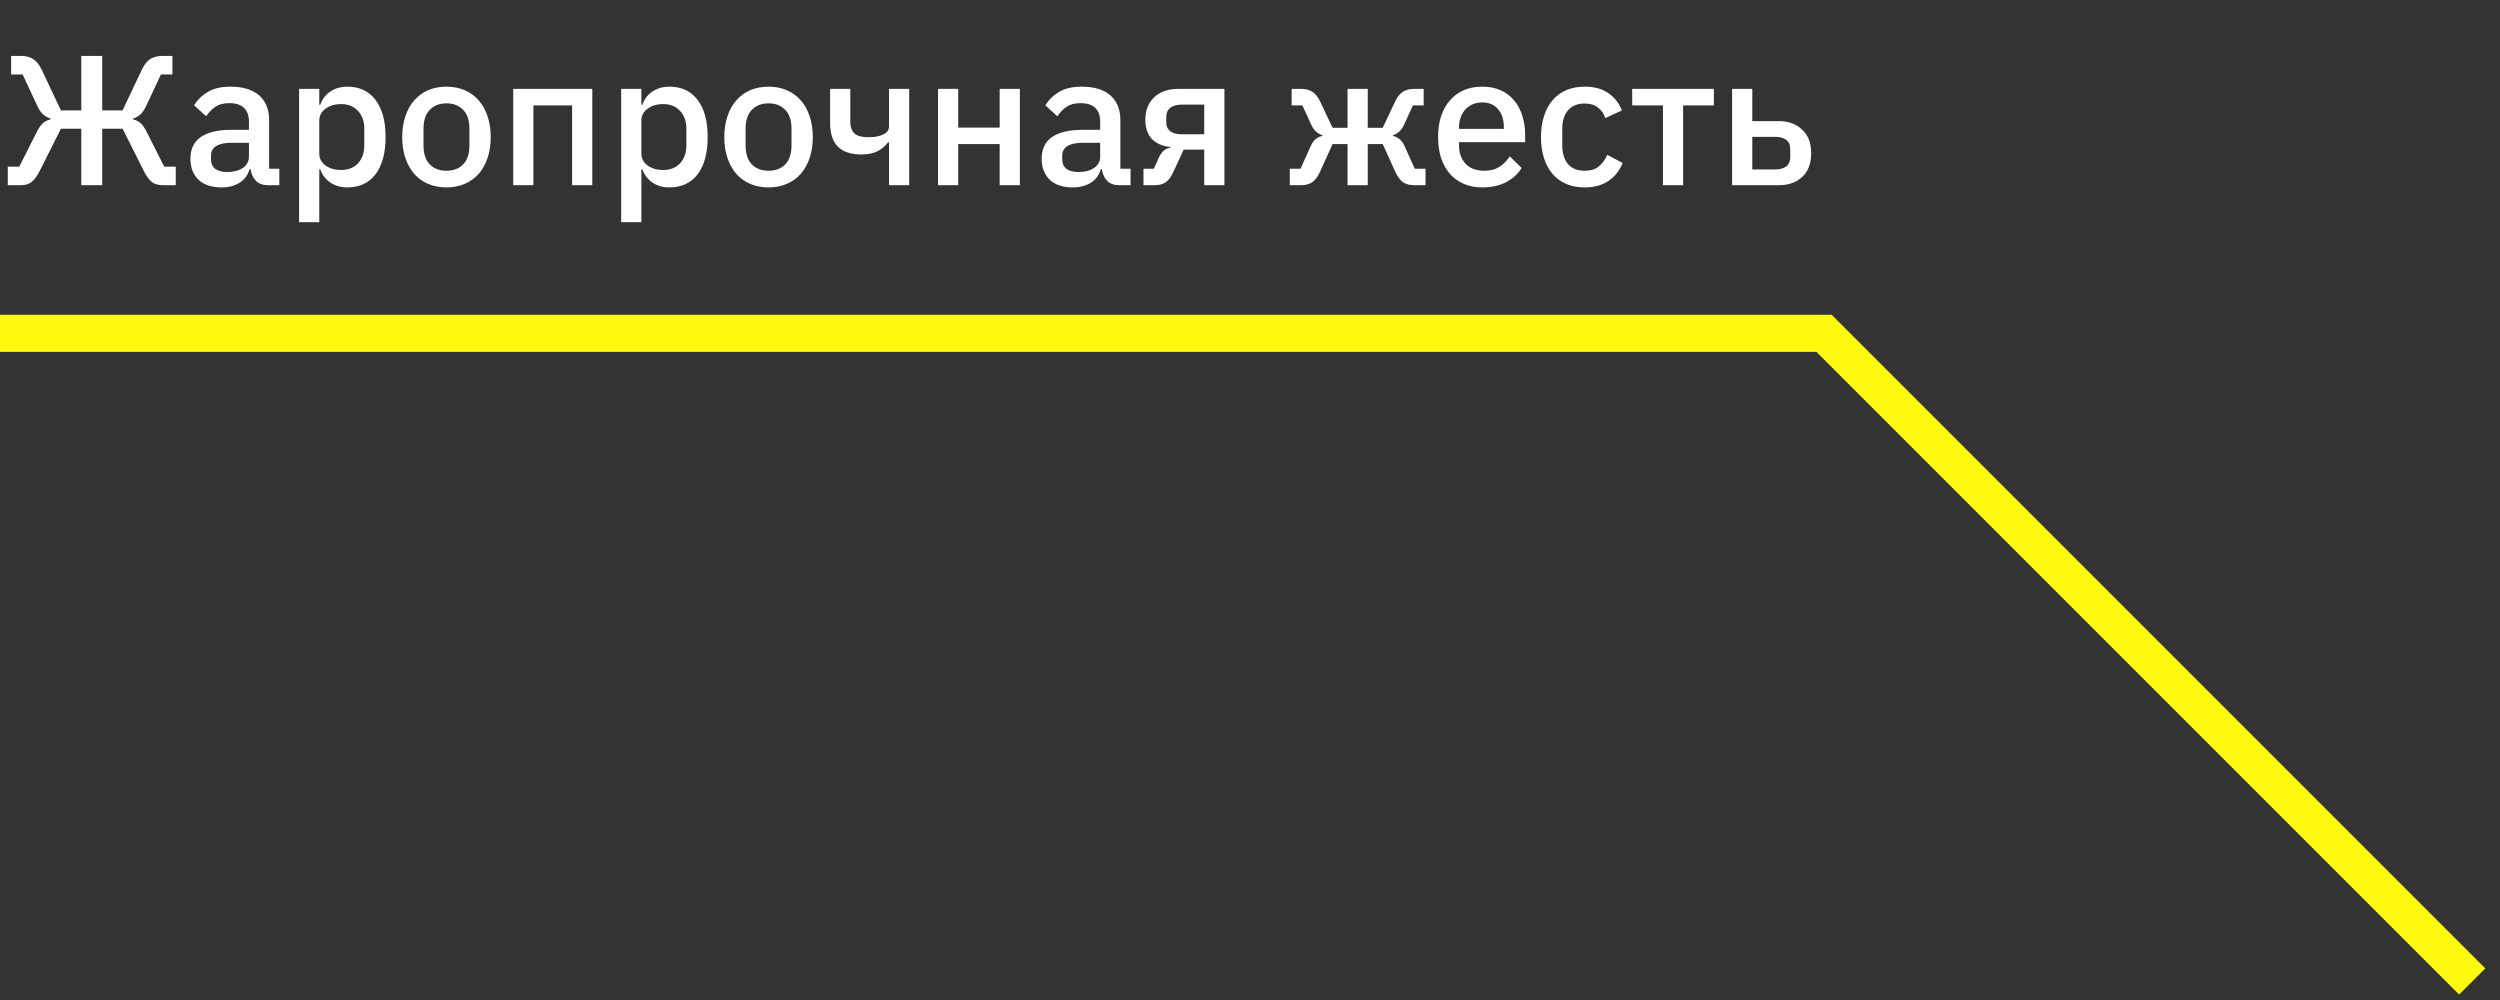
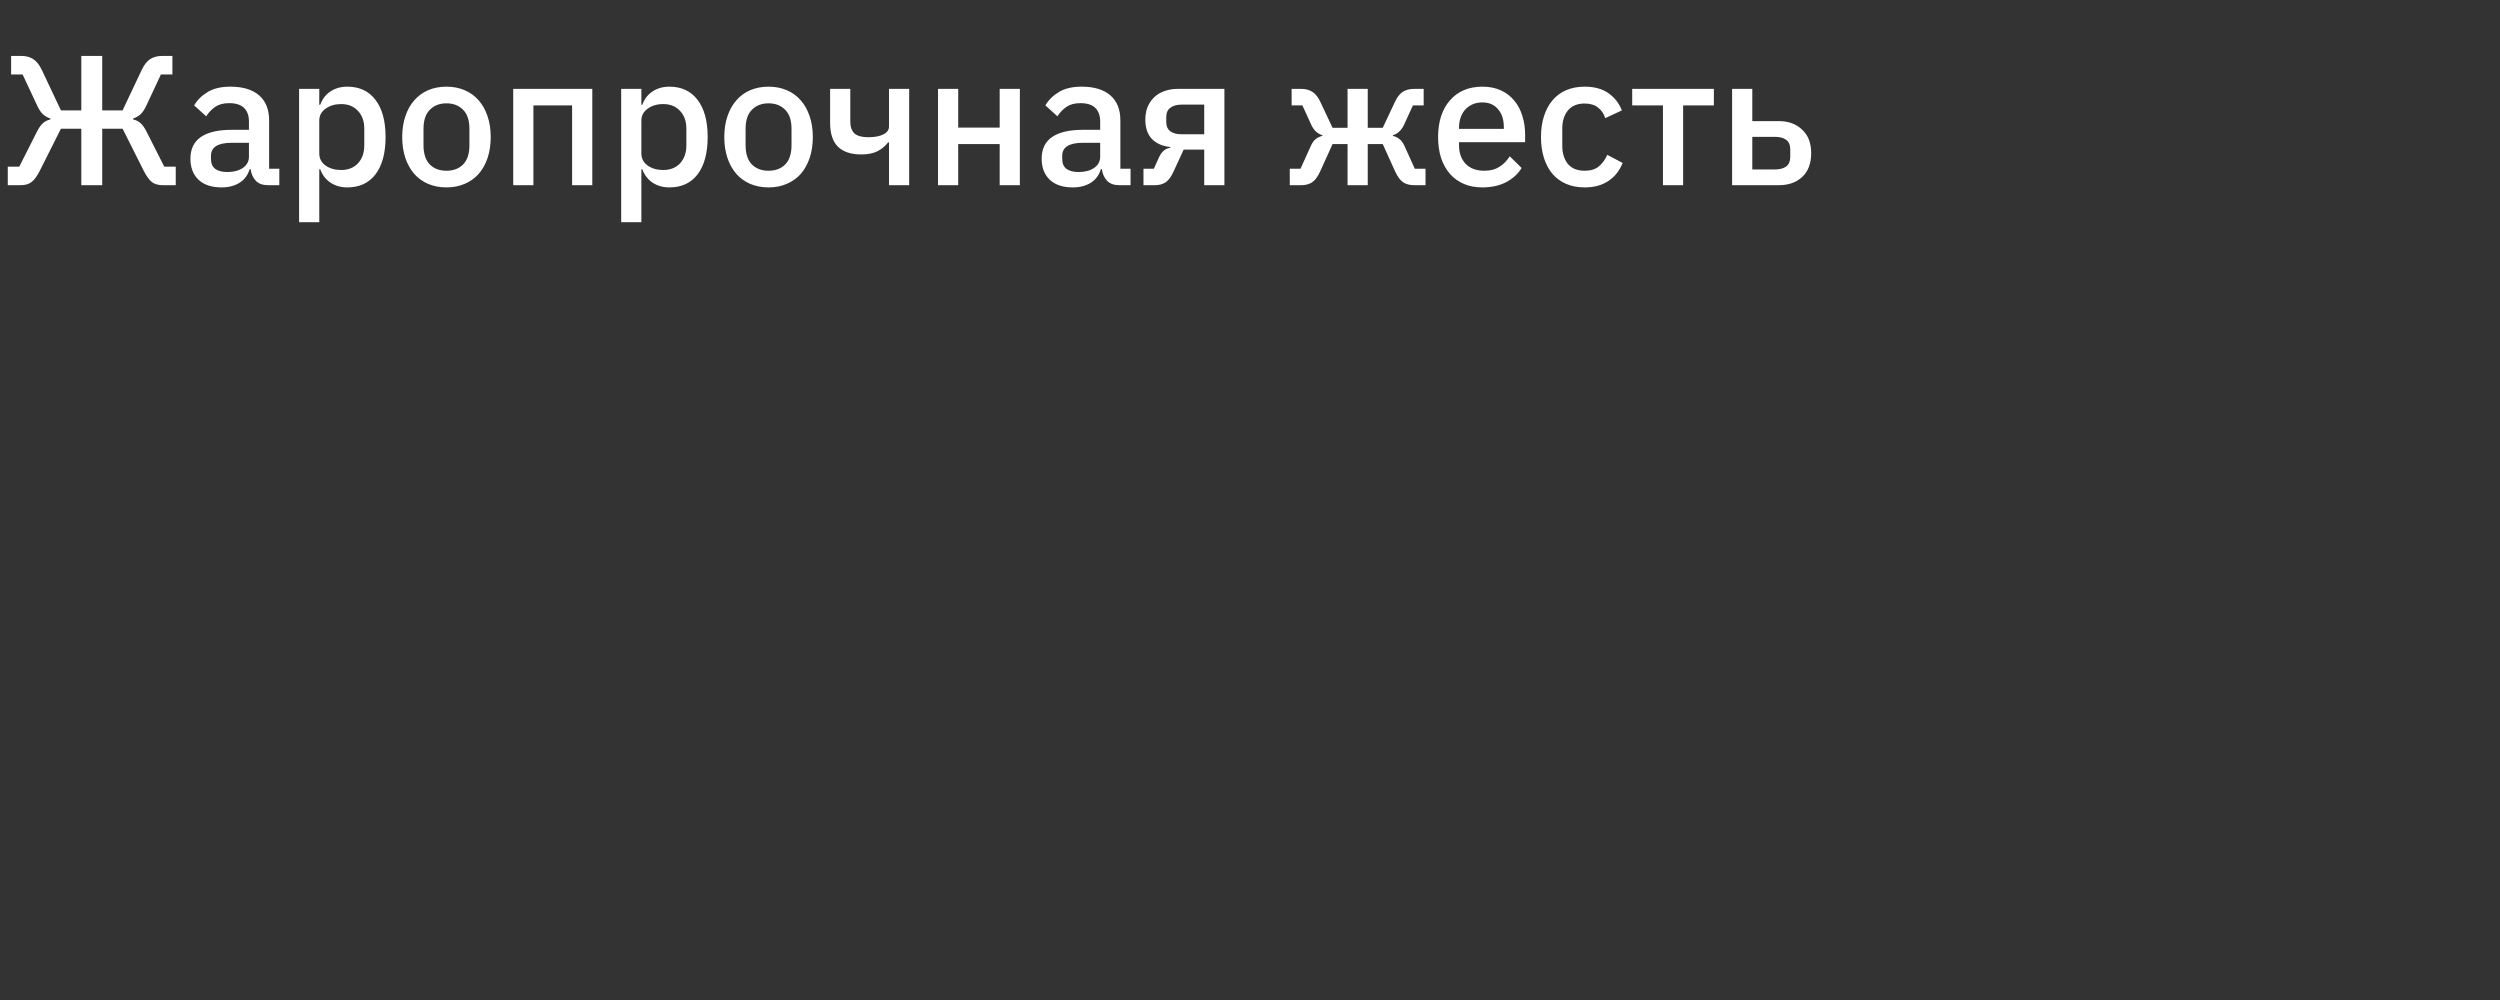
<svg xmlns="http://www.w3.org/2000/svg" width="135" height="54" viewBox="0 0 135 54" fill="none">
  <rect x="0" y="0" width="135" height="54" fill="#333333" stroke="none" />
-   <path d="M133.5 53L98.5 18H0" stroke="#FFF90F" stroke-width="2" />
  <path d="M0.42 9H1.04L1.99 7.12C2.097 6.907 2.207 6.75 2.32 6.65C2.433 6.55 2.567 6.483 2.72 6.45V6.4C2.58 6.353 2.453 6.283 2.34 6.19C2.227 6.09 2.123 5.943 2.03 5.75L1.22 4.02H0.6V3.02H1.15C1.403 3.02 1.617 3.077 1.79 3.19C1.97 3.303 2.127 3.5 2.26 3.78L3.29 5.96H4.39V3.02H5.52V5.96H6.62L7.65 3.78C7.783 3.5 7.937 3.303 8.11 3.19C8.29 3.077 8.507 3.02 8.76 3.02H9.31V4.02H8.69L7.88 5.75C7.787 5.943 7.683 6.09 7.57 6.19C7.457 6.283 7.33 6.353 7.19 6.4V6.45C7.343 6.483 7.477 6.55 7.59 6.65C7.703 6.75 7.813 6.907 7.92 7.12L8.87 9H9.49V10H8.79C8.557 10 8.363 9.947 8.21 9.84C8.063 9.727 7.913 9.52 7.76 9.22L6.62 6.95H5.52V10H4.39V6.95H3.29L2.15 9.22C1.997 9.52 1.843 9.727 1.69 9.84C1.543 9.947 1.353 10 1.12 10H0.42V9ZM14.473 10C14.186 10 13.966 9.92 13.813 9.76C13.659 9.593 13.566 9.383 13.533 9.13H13.483C13.383 9.457 13.2 9.703 12.933 9.87C12.666 10.037 12.343 10.12 11.963 10.12C11.423 10.12 11.006 9.98 10.713 9.7C10.426 9.42 10.283 9.043 10.283 8.57C10.283 8.05 10.47 7.66 10.843 7.4C11.223 7.14 11.776 7.01 12.503 7.01H13.443V6.57C13.443 6.25 13.356 6.003 13.183 5.83C13.009 5.657 12.739 5.57 12.373 5.57C12.066 5.57 11.816 5.637 11.623 5.77C11.43 5.903 11.266 6.073 11.133 6.28L10.483 5.69C10.656 5.397 10.899 5.157 11.213 4.97C11.526 4.777 11.936 4.68 12.443 4.68C13.116 4.68 13.633 4.837 13.993 5.15C14.353 5.463 14.533 5.913 14.533 6.5V9.11H15.083V10H14.473ZM12.273 9.29C12.613 9.29 12.893 9.217 13.113 9.07C13.333 8.917 13.443 8.713 13.443 8.46V7.71H12.523C11.77 7.71 11.393 7.943 11.393 8.41V8.59C11.393 8.823 11.47 9 11.623 9.12C11.783 9.233 11.999 9.29 12.273 9.29ZM16.151 4.8H17.241V5.66H17.291C17.404 5.347 17.588 5.107 17.841 4.94C18.101 4.767 18.404 4.68 18.751 4.68C19.411 4.68 19.921 4.92 20.281 5.4C20.641 5.873 20.821 6.54 20.821 7.4C20.821 8.26 20.641 8.93 20.281 9.41C19.921 9.883 19.411 10.12 18.751 10.12C18.404 10.12 18.101 10.033 17.841 9.86C17.588 9.687 17.404 9.447 17.291 9.14H17.241V12H16.151V4.8ZM18.421 9.18C18.801 9.18 19.104 9.06 19.331 8.82C19.558 8.573 19.671 8.25 19.671 7.85V6.95C19.671 6.55 19.558 6.23 19.331 5.99C19.104 5.743 18.801 5.62 18.421 5.62C18.088 5.62 17.808 5.703 17.581 5.87C17.354 6.03 17.241 6.243 17.241 6.51V8.29C17.241 8.557 17.354 8.773 17.581 8.94C17.808 9.1 18.088 9.18 18.421 9.18ZM24.109 10.12C23.749 10.12 23.419 10.057 23.119 9.93C22.826 9.803 22.576 9.623 22.369 9.39C22.162 9.15 22.002 8.863 21.889 8.53C21.776 8.19 21.719 7.813 21.719 7.4C21.719 6.987 21.776 6.613 21.889 6.28C22.002 5.94 22.162 5.653 22.369 5.42C22.576 5.18 22.826 4.997 23.119 4.87C23.419 4.743 23.749 4.68 24.109 4.68C24.469 4.68 24.796 4.743 25.089 4.87C25.389 4.997 25.642 5.18 25.849 5.42C26.056 5.653 26.216 5.94 26.329 6.28C26.442 6.613 26.499 6.987 26.499 7.4C26.499 7.813 26.442 8.19 26.329 8.53C26.216 8.863 26.056 9.15 25.849 9.39C25.642 9.623 25.389 9.803 25.089 9.93C24.796 10.057 24.469 10.12 24.109 10.12ZM24.109 9.22C24.482 9.22 24.782 9.107 25.009 8.88C25.236 8.647 25.349 8.3 25.349 7.84V6.96C25.349 6.5 25.236 6.157 25.009 5.93C24.782 5.697 24.482 5.58 24.109 5.58C23.736 5.58 23.436 5.697 23.209 5.93C22.982 6.157 22.869 6.5 22.869 6.96V7.84C22.869 8.3 22.982 8.647 23.209 8.88C23.436 9.107 23.736 9.22 24.109 9.22ZM27.714 4.8H31.984V10H30.894V5.69H28.804V10H27.714V4.8ZM33.544 4.8H34.634V5.66H34.684C34.797 5.347 34.98 5.107 35.234 4.94C35.494 4.767 35.797 4.68 36.144 4.68C36.804 4.68 37.314 4.92 37.674 5.4C38.034 5.873 38.214 6.54 38.214 7.4C38.214 8.26 38.034 8.93 37.674 9.41C37.314 9.883 36.804 10.12 36.144 10.12C35.797 10.12 35.494 10.033 35.234 9.86C34.98 9.687 34.797 9.447 34.684 9.14H34.634V12H33.544V4.8ZM35.814 9.18C36.194 9.18 36.497 9.06 36.724 8.82C36.95 8.573 37.064 8.25 37.064 7.85V6.95C37.064 6.55 36.95 6.23 36.724 5.99C36.497 5.743 36.194 5.62 35.814 5.62C35.48 5.62 35.2 5.703 34.974 5.87C34.747 6.03 34.634 6.243 34.634 6.51V8.29C34.634 8.557 34.747 8.773 34.974 8.94C35.2 9.1 35.48 9.18 35.814 9.18ZM41.502 10.12C41.142 10.12 40.812 10.057 40.512 9.93C40.218 9.803 39.968 9.623 39.762 9.39C39.555 9.15 39.395 8.863 39.282 8.53C39.168 8.19 39.112 7.813 39.112 7.4C39.112 6.987 39.168 6.613 39.282 6.28C39.395 5.94 39.555 5.653 39.762 5.42C39.968 5.18 40.218 4.997 40.512 4.87C40.812 4.743 41.142 4.68 41.502 4.68C41.862 4.68 42.188 4.743 42.482 4.87C42.782 4.997 43.035 5.18 43.242 5.42C43.448 5.653 43.608 5.94 43.722 6.28C43.835 6.613 43.892 6.987 43.892 7.4C43.892 7.813 43.835 8.19 43.722 8.53C43.608 8.863 43.448 9.15 43.242 9.39C43.035 9.623 42.782 9.803 42.482 9.93C42.188 10.057 41.862 10.12 41.502 10.12ZM41.502 9.22C41.875 9.22 42.175 9.107 42.402 8.88C42.628 8.647 42.742 8.3 42.742 7.84V6.96C42.742 6.5 42.628 6.157 42.402 5.93C42.175 5.697 41.875 5.58 41.502 5.58C41.128 5.58 40.828 5.697 40.602 5.93C40.375 6.157 40.262 6.5 40.262 6.96V7.84C40.262 8.3 40.375 8.647 40.602 8.88C40.828 9.107 41.128 9.22 41.502 9.22ZM48.006 7.69H47.956C47.809 7.883 47.623 8.04 47.396 8.16C47.169 8.28 46.873 8.34 46.506 8.34C45.953 8.34 45.533 8.2 45.246 7.92C44.966 7.64 44.826 7.21 44.826 6.63V4.8H45.916V6.56C45.916 6.853 45.993 7.07 46.146 7.21C46.3 7.343 46.546 7.41 46.886 7.41C47.226 7.41 47.496 7.36 47.696 7.26C47.903 7.16 48.006 7.017 48.006 6.83V4.8H49.096V10H48.006V7.69ZM50.653 4.8H51.743V6.89H53.983V4.8H55.073V10H53.983V7.78H51.743V10H50.653V4.8ZM60.44 10C60.153 10 59.933 9.92 59.78 9.76C59.626 9.593 59.533 9.383 59.5 9.13H59.45C59.35 9.457 59.166 9.703 58.9 9.87C58.633 10.037 58.31 10.12 57.93 10.12C57.39 10.12 56.973 9.98 56.68 9.7C56.393 9.42 56.25 9.043 56.25 8.57C56.25 8.05 56.436 7.66 56.81 7.4C57.19 7.14 57.743 7.01 58.47 7.01H59.41V6.57C59.41 6.25 59.323 6.003 59.15 5.83C58.976 5.657 58.706 5.57 58.34 5.57C58.033 5.57 57.783 5.637 57.59 5.77C57.396 5.903 57.233 6.073 57.1 6.28L56.45 5.69C56.623 5.397 56.866 5.157 57.18 4.97C57.493 4.777 57.903 4.68 58.41 4.68C59.083 4.68 59.6 4.837 59.96 5.15C60.32 5.463 60.5 5.913 60.5 6.5V9.11H61.05V10H60.44ZM58.24 9.29C58.58 9.29 58.86 9.217 59.08 9.07C59.3 8.917 59.41 8.713 59.41 8.46V7.71H58.49C57.736 7.71 57.36 7.943 57.36 8.41V8.59C57.36 8.823 57.436 9 57.59 9.12C57.75 9.233 57.966 9.29 58.24 9.29ZM61.748 9.11H62.308L62.598 8.47C62.738 8.177 62.938 8.013 63.198 7.98V7.94C62.771 7.893 62.438 7.747 62.198 7.5C61.965 7.247 61.848 6.903 61.848 6.47C61.848 6.21 61.888 5.98 61.968 5.78C62.055 5.573 62.175 5.397 62.328 5.25C62.481 5.103 62.665 4.993 62.878 4.92C63.091 4.84 63.328 4.8 63.588 4.8H66.118V10H65.028V8.08H63.918L63.368 9.27C63.241 9.55 63.098 9.743 62.938 9.85C62.778 9.95 62.588 10 62.368 10H61.748V9.11ZM65.028 7.25V5.65H63.798C63.545 5.65 63.345 5.707 63.198 5.82C63.051 5.927 62.978 6.097 62.978 6.33V6.59C62.978 6.81 63.051 6.977 63.198 7.09C63.345 7.197 63.545 7.25 63.798 7.25H65.028ZM69.648 9.11H70.228L70.798 7.85C70.871 7.697 70.958 7.58 71.058 7.5C71.165 7.42 71.281 7.367 71.408 7.34V7.3C71.154 7.227 70.958 7.047 70.818 6.76L70.328 5.69H69.748V4.8H70.278C70.511 4.8 70.708 4.853 70.868 4.96C71.034 5.067 71.174 5.24 71.288 5.48L71.958 6.9H72.768V4.8H73.858V6.9H74.668L75.338 5.48C75.451 5.24 75.588 5.067 75.748 4.96C75.915 4.853 76.115 4.8 76.348 4.8H76.878V5.69H76.298L75.808 6.76C75.668 7.047 75.471 7.227 75.218 7.3V7.34C75.344 7.367 75.458 7.42 75.558 7.5C75.665 7.58 75.754 7.697 75.828 7.85L76.398 9.11H76.978V10H76.358C76.131 10 75.938 9.95 75.778 9.85C75.618 9.743 75.475 9.553 75.348 9.28L74.668 7.78H73.858V10H72.768V7.78H71.958L71.278 9.28C71.151 9.553 71.008 9.743 70.848 9.85C70.688 9.95 70.495 10 70.268 10H69.648V9.11ZM80.047 10.12C79.673 10.12 79.34 10.057 79.047 9.93C78.753 9.803 78.503 9.623 78.297 9.39C78.09 9.15 77.93 8.863 77.817 8.53C77.71 8.19 77.657 7.813 77.657 7.4C77.657 6.987 77.71 6.613 77.817 6.28C77.93 5.94 78.09 5.653 78.297 5.42C78.503 5.18 78.753 4.997 79.047 4.87C79.34 4.743 79.673 4.68 80.047 4.68C80.427 4.68 80.76 4.747 81.047 4.88C81.34 5.013 81.583 5.2 81.777 5.44C81.97 5.673 82.113 5.947 82.207 6.26C82.307 6.573 82.357 6.91 82.357 7.27V7.68H78.787V7.85C78.787 8.25 78.903 8.58 79.137 8.84C79.377 9.093 79.717 9.22 80.157 9.22C80.477 9.22 80.747 9.15 80.967 9.01C81.187 8.87 81.373 8.68 81.527 8.44L82.167 9.07C81.973 9.39 81.693 9.647 81.327 9.84C80.96 10.027 80.533 10.12 80.047 10.12ZM80.047 5.53C79.86 5.53 79.687 5.563 79.527 5.63C79.373 5.697 79.24 5.79 79.127 5.91C79.02 6.03 78.937 6.173 78.877 6.34C78.817 6.507 78.787 6.69 78.787 6.89V6.96H81.207V6.86C81.207 6.46 81.103 6.14 80.897 5.9C80.69 5.653 80.407 5.53 80.047 5.53ZM85.573 10.12C85.2 10.12 84.867 10.057 84.573 9.93C84.28 9.803 84.033 9.623 83.833 9.39C83.633 9.15 83.48 8.863 83.373 8.53C83.266 8.19 83.213 7.813 83.213 7.4C83.213 6.987 83.266 6.613 83.373 6.28C83.48 5.94 83.633 5.653 83.833 5.42C84.033 5.18 84.28 4.997 84.573 4.87C84.867 4.743 85.2 4.68 85.573 4.68C86.093 4.68 86.52 4.797 86.853 5.03C87.186 5.263 87.43 5.573 87.583 5.96L86.683 6.38C86.61 6.14 86.48 5.95 86.293 5.81C86.113 5.663 85.873 5.59 85.573 5.59C85.173 5.59 84.87 5.717 84.663 5.97C84.463 6.217 84.363 6.54 84.363 6.94V7.87C84.363 8.27 84.463 8.597 84.663 8.85C84.87 9.097 85.173 9.22 85.573 9.22C85.893 9.22 86.147 9.143 86.333 8.99C86.526 8.83 86.68 8.62 86.793 8.36L87.623 8.8C87.45 9.227 87.19 9.553 86.843 9.78C86.496 10.007 86.073 10.12 85.573 10.12ZM89.799 5.69H88.139V4.8H92.549V5.69H90.889V10H89.799V5.69ZM93.534 4.8H94.624V6.54H96.054C96.574 6.54 96.994 6.693 97.314 7C97.641 7.3 97.804 7.723 97.804 8.27C97.804 8.823 97.644 9.25 97.324 9.55C97.004 9.85 96.584 10 96.064 10H93.534V4.8ZM95.854 9.15C96.107 9.15 96.307 9.097 96.454 8.99C96.601 8.877 96.674 8.703 96.674 8.47V8.06C96.674 7.827 96.601 7.657 96.454 7.55C96.307 7.443 96.107 7.39 95.854 7.39H94.624V9.15H95.854Z" fill="white" />
</svg>